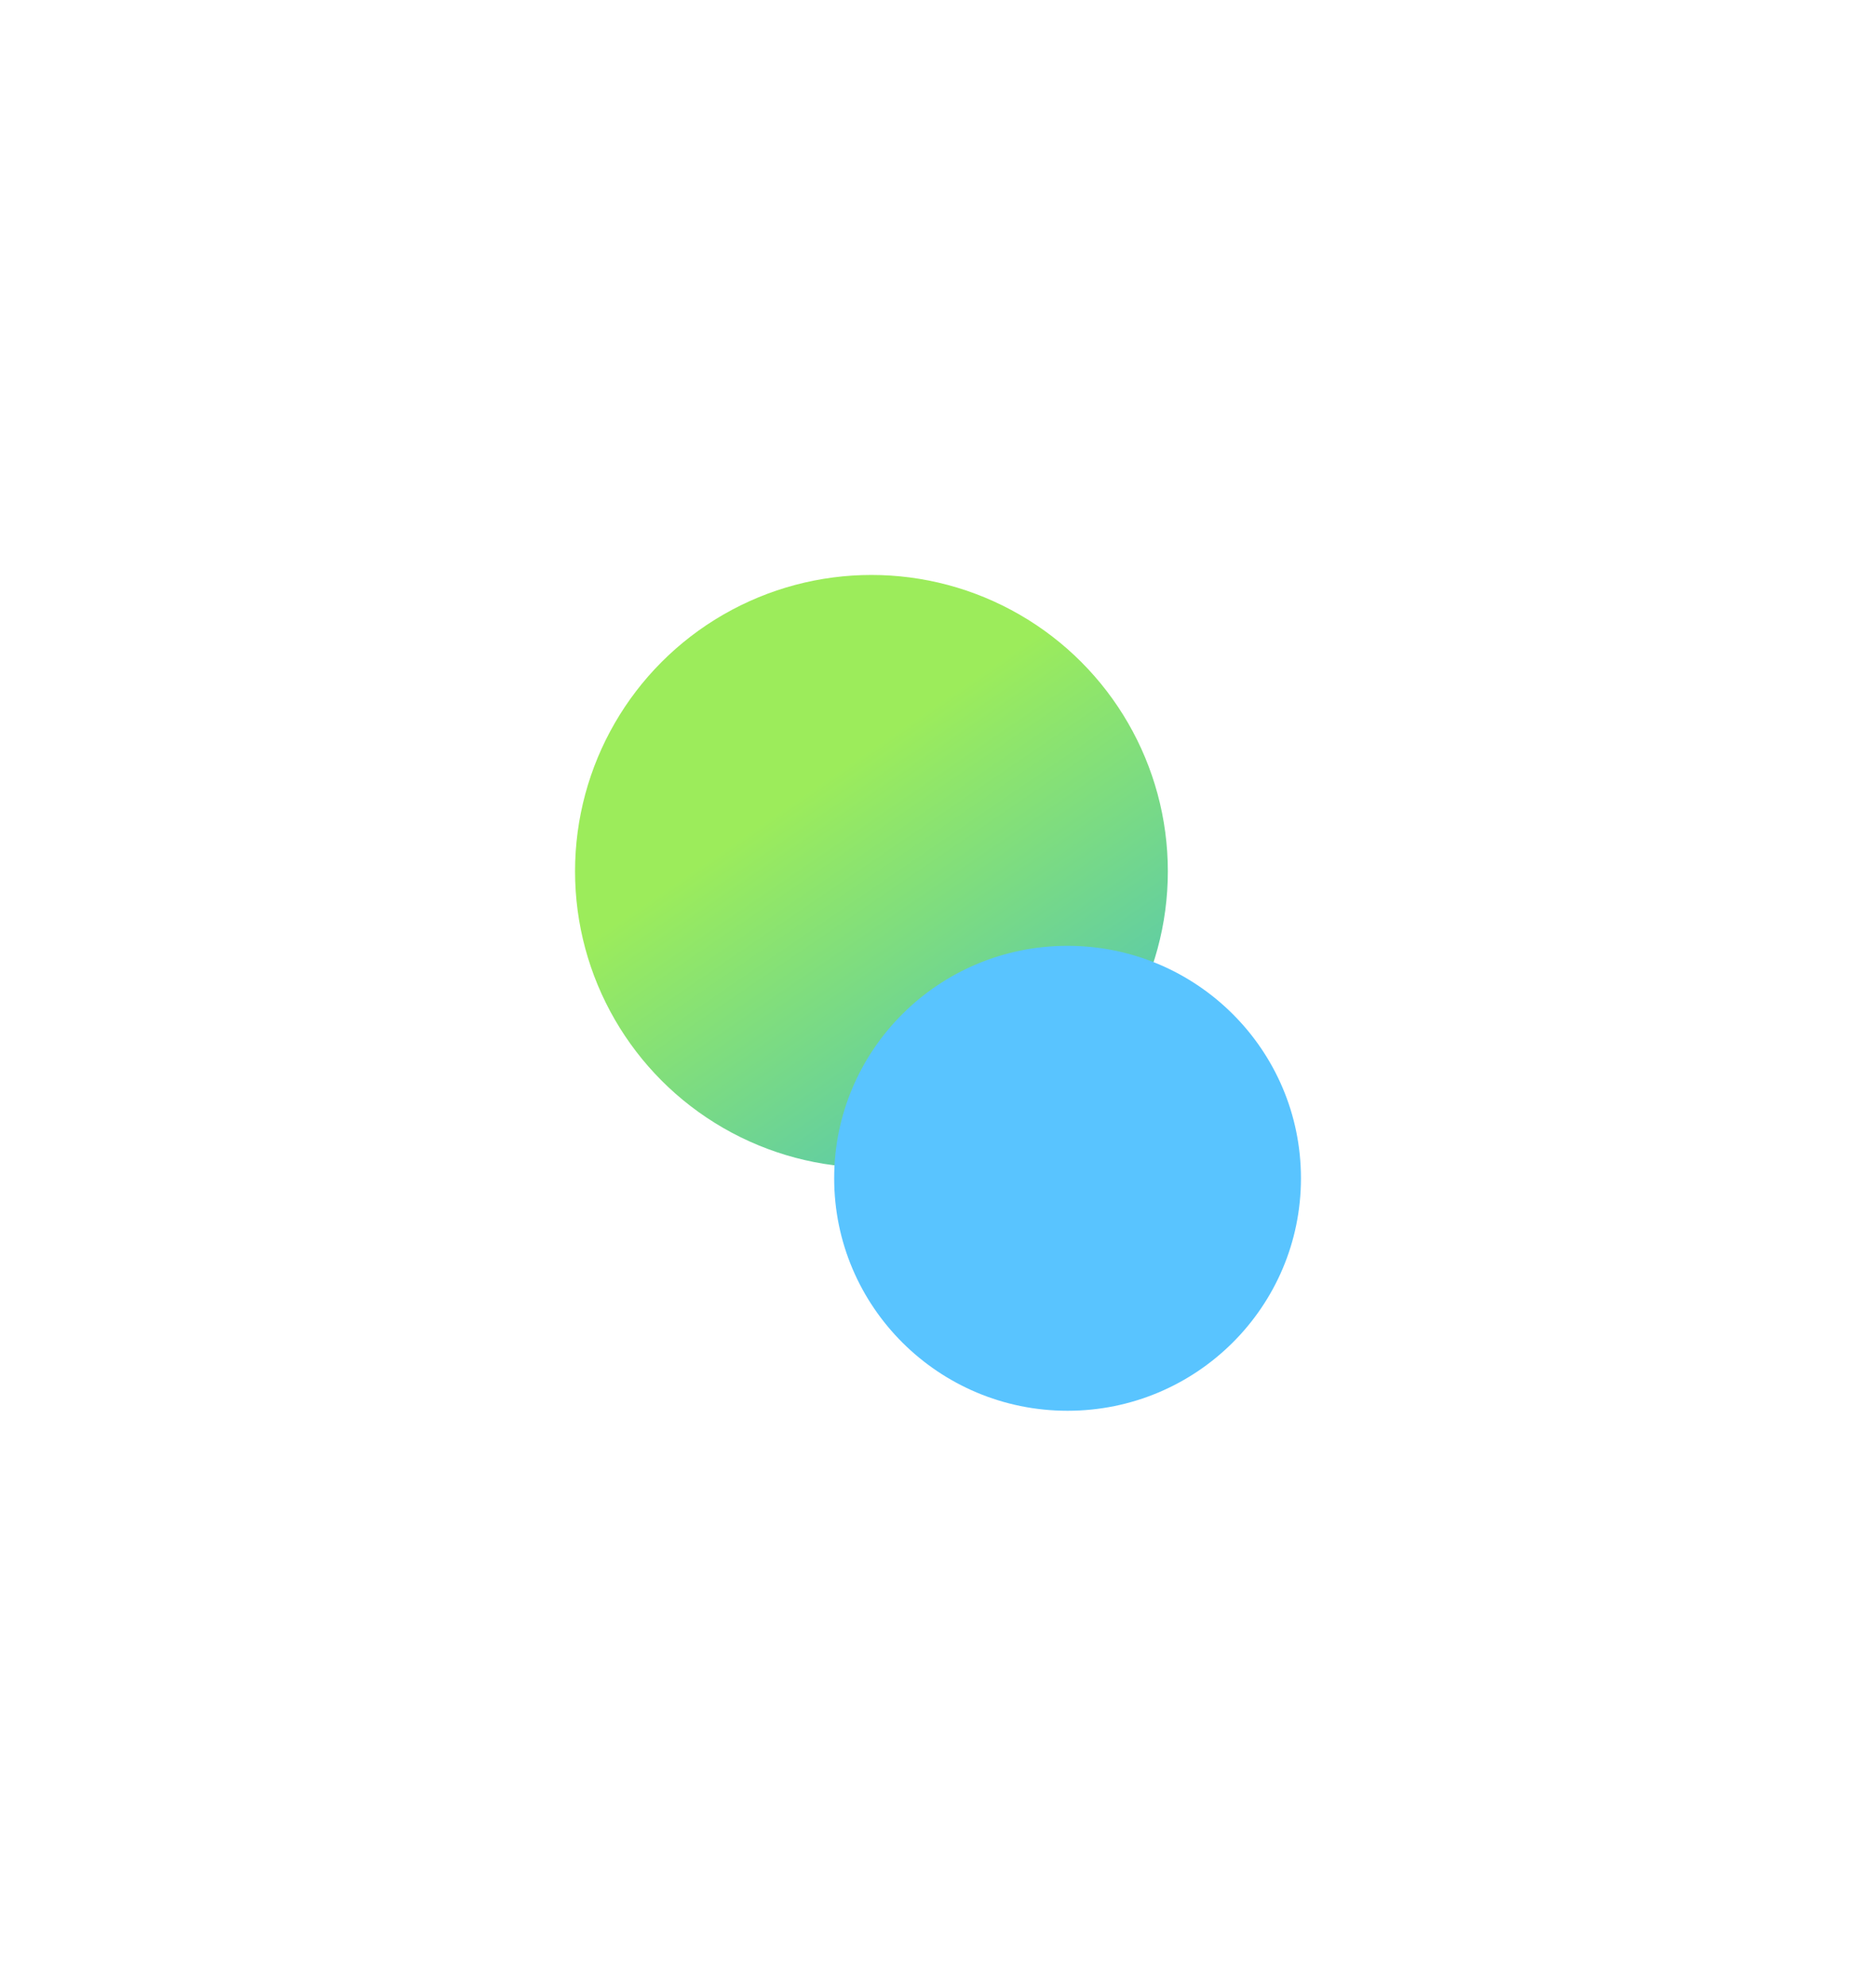
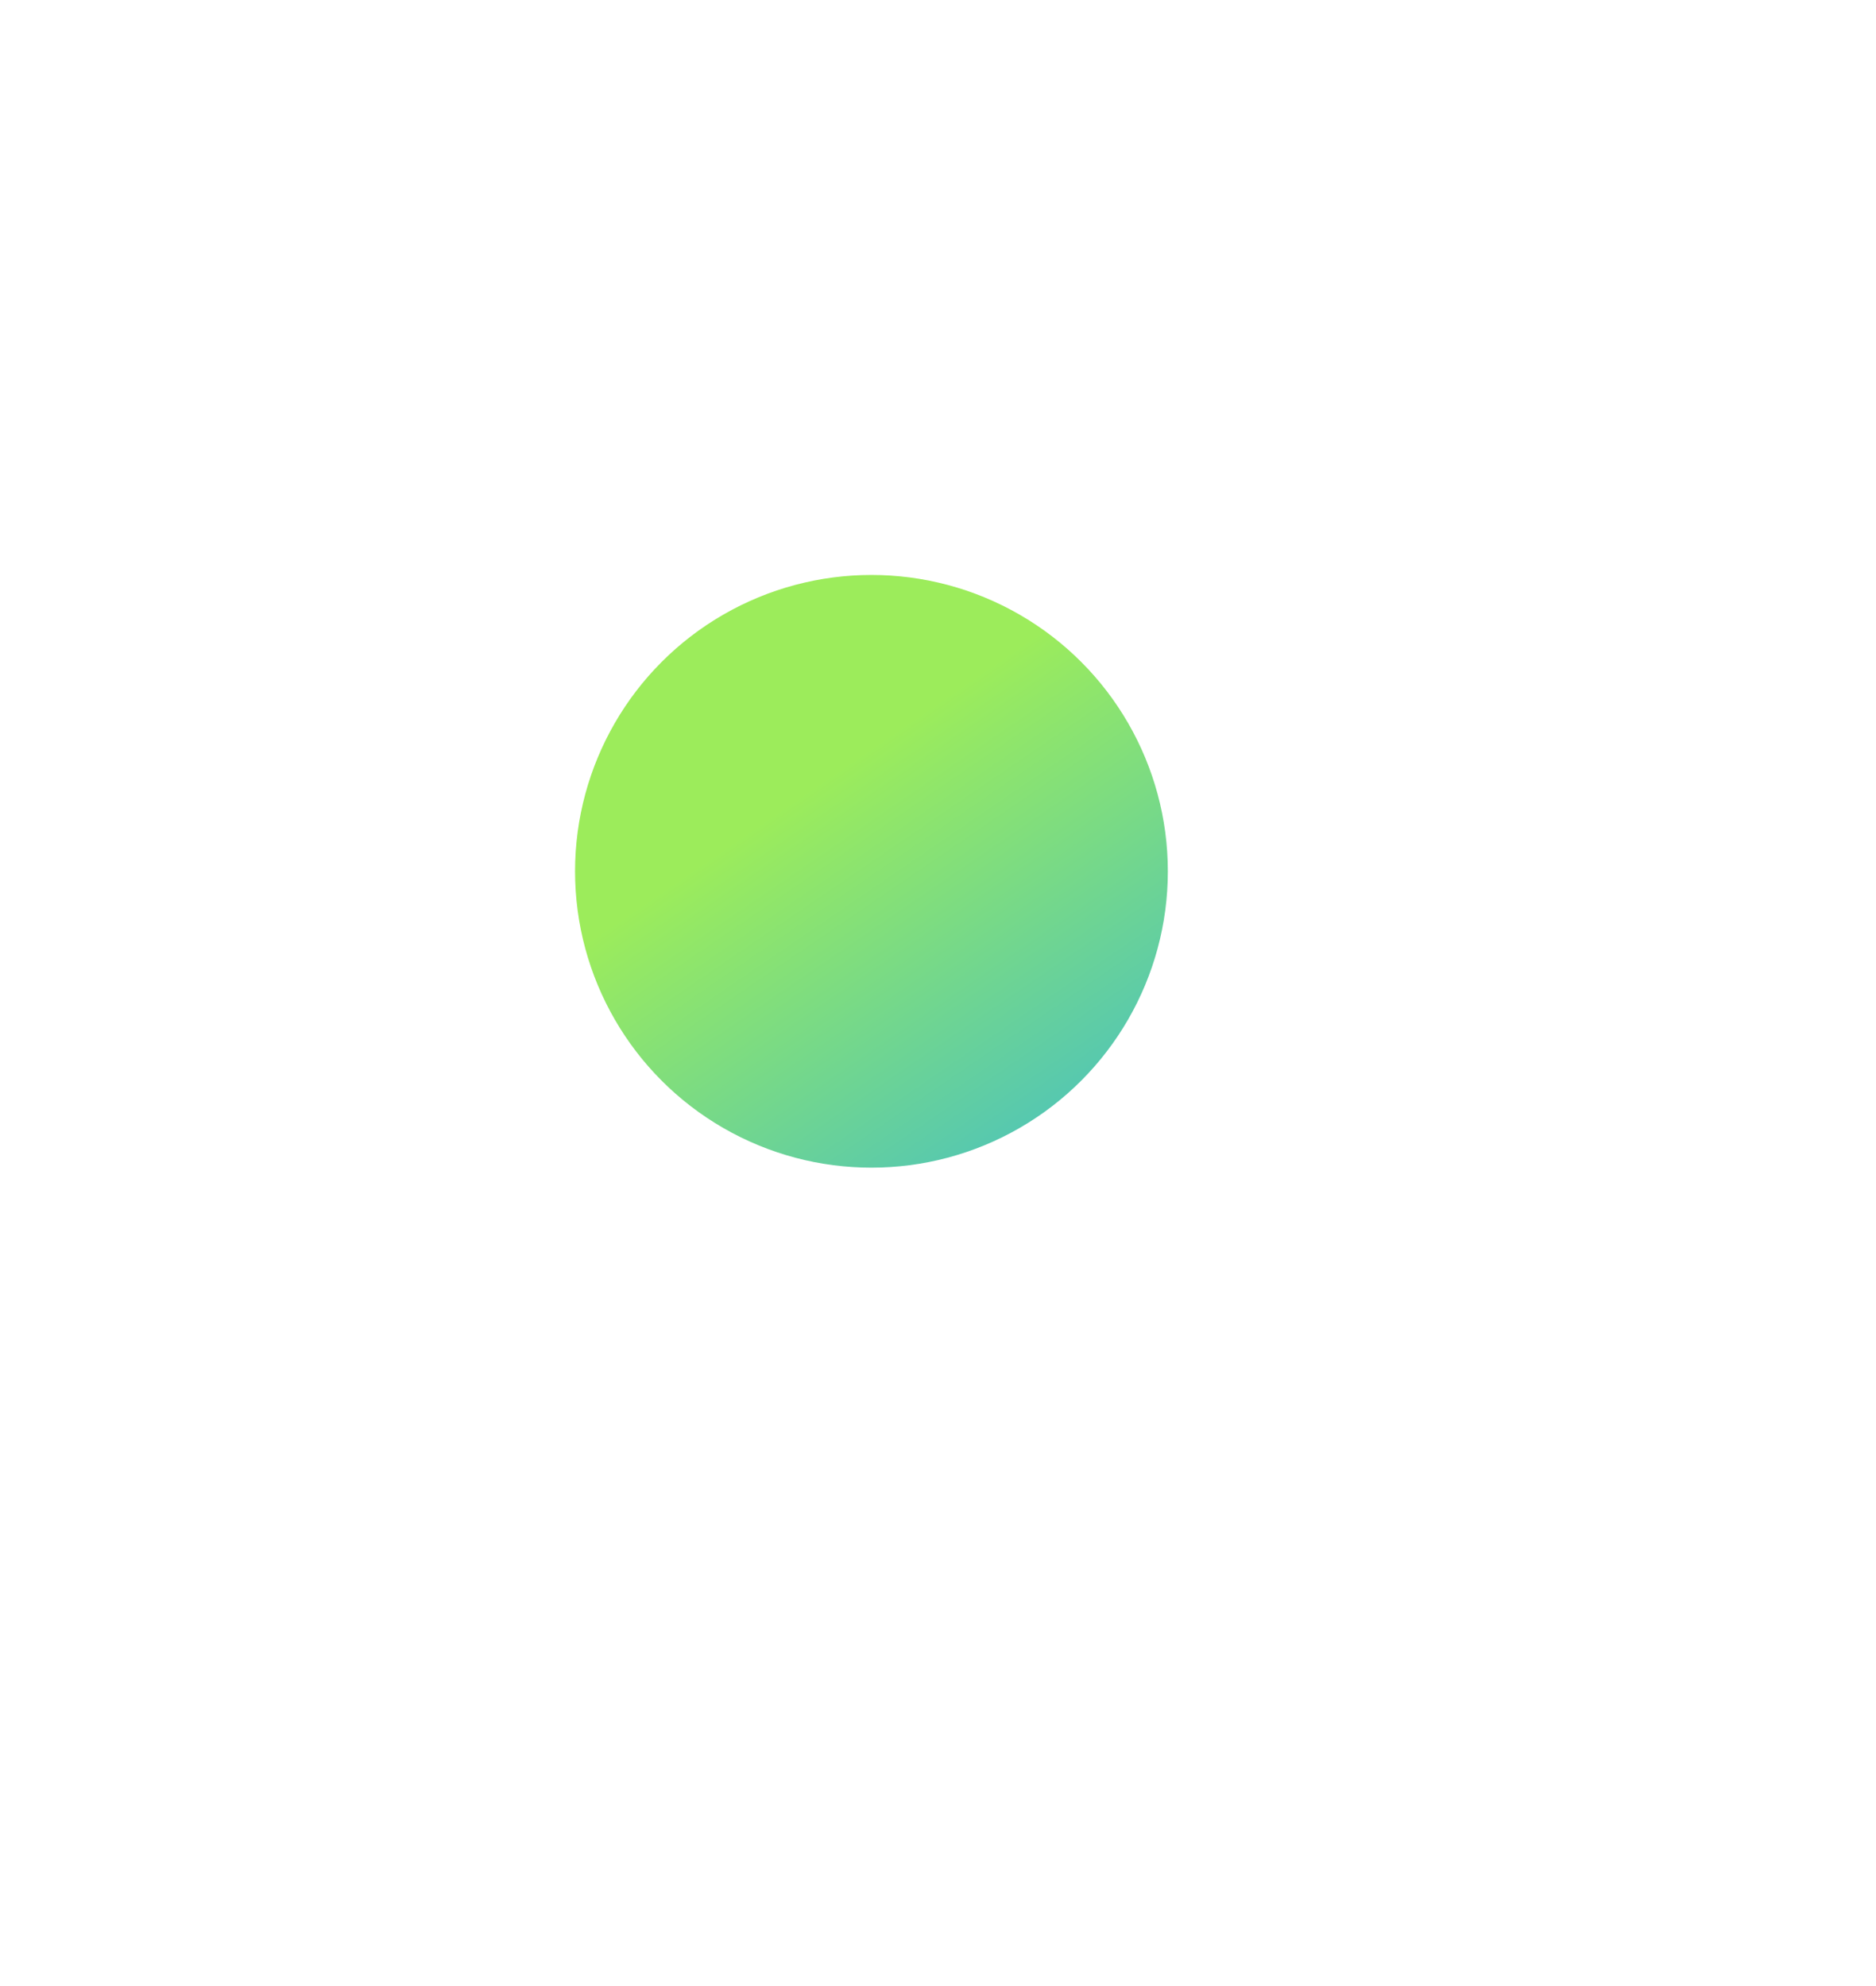
<svg xmlns="http://www.w3.org/2000/svg" width="1057" height="1119" viewBox="0 0 1057 1119" fill="none">
  <g filter="url(#filter0_f_108_221)">
    <circle cx="491" cy="491" r="167" fill="url(#paint0_linear_108_221)" />
  </g>
  <g filter="url(#filter1_f_108_221)">
-     <ellipse cx="601.5" cy="664" rx="131.5" ry="131" fill="#59C4FF" />
-   </g>
+     </g>
  <defs>
    <filter id="filter0_f_108_221" x="0" y="0" width="982" height="982" filterUnits="userSpaceOnUse" color-interpolation-filters="sRGB">
      <feFlood flood-opacity="0" result="BackgroundImageFix" />
      <feBlend mode="normal" in="SourceGraphic" in2="BackgroundImageFix" result="shape" />
      <feGaussianBlur stdDeviation="162" result="effect1_foregroundBlur_108_221" />
    </filter>
    <filter id="filter1_f_108_221" x="146" y="209" width="911" height="910" filterUnits="userSpaceOnUse" color-interpolation-filters="sRGB">
      <feFlood flood-opacity="0" result="BackgroundImageFix" />
      <feBlend mode="normal" in="SourceGraphic" in2="BackgroundImageFix" result="shape" />
      <feGaussianBlur stdDeviation="162" result="effect1_foregroundBlur_108_221" />
    </filter>
    <linearGradient id="paint0_linear_108_221" x1="422.123" y1="468.041" x2="560.697" y2="670.573" gradientUnits="userSpaceOnUse">
      <stop stop-color="#9CEC5B" />
      <stop offset="1" stop-color="#50C5B7" />
    </linearGradient>
  </defs>
</svg>